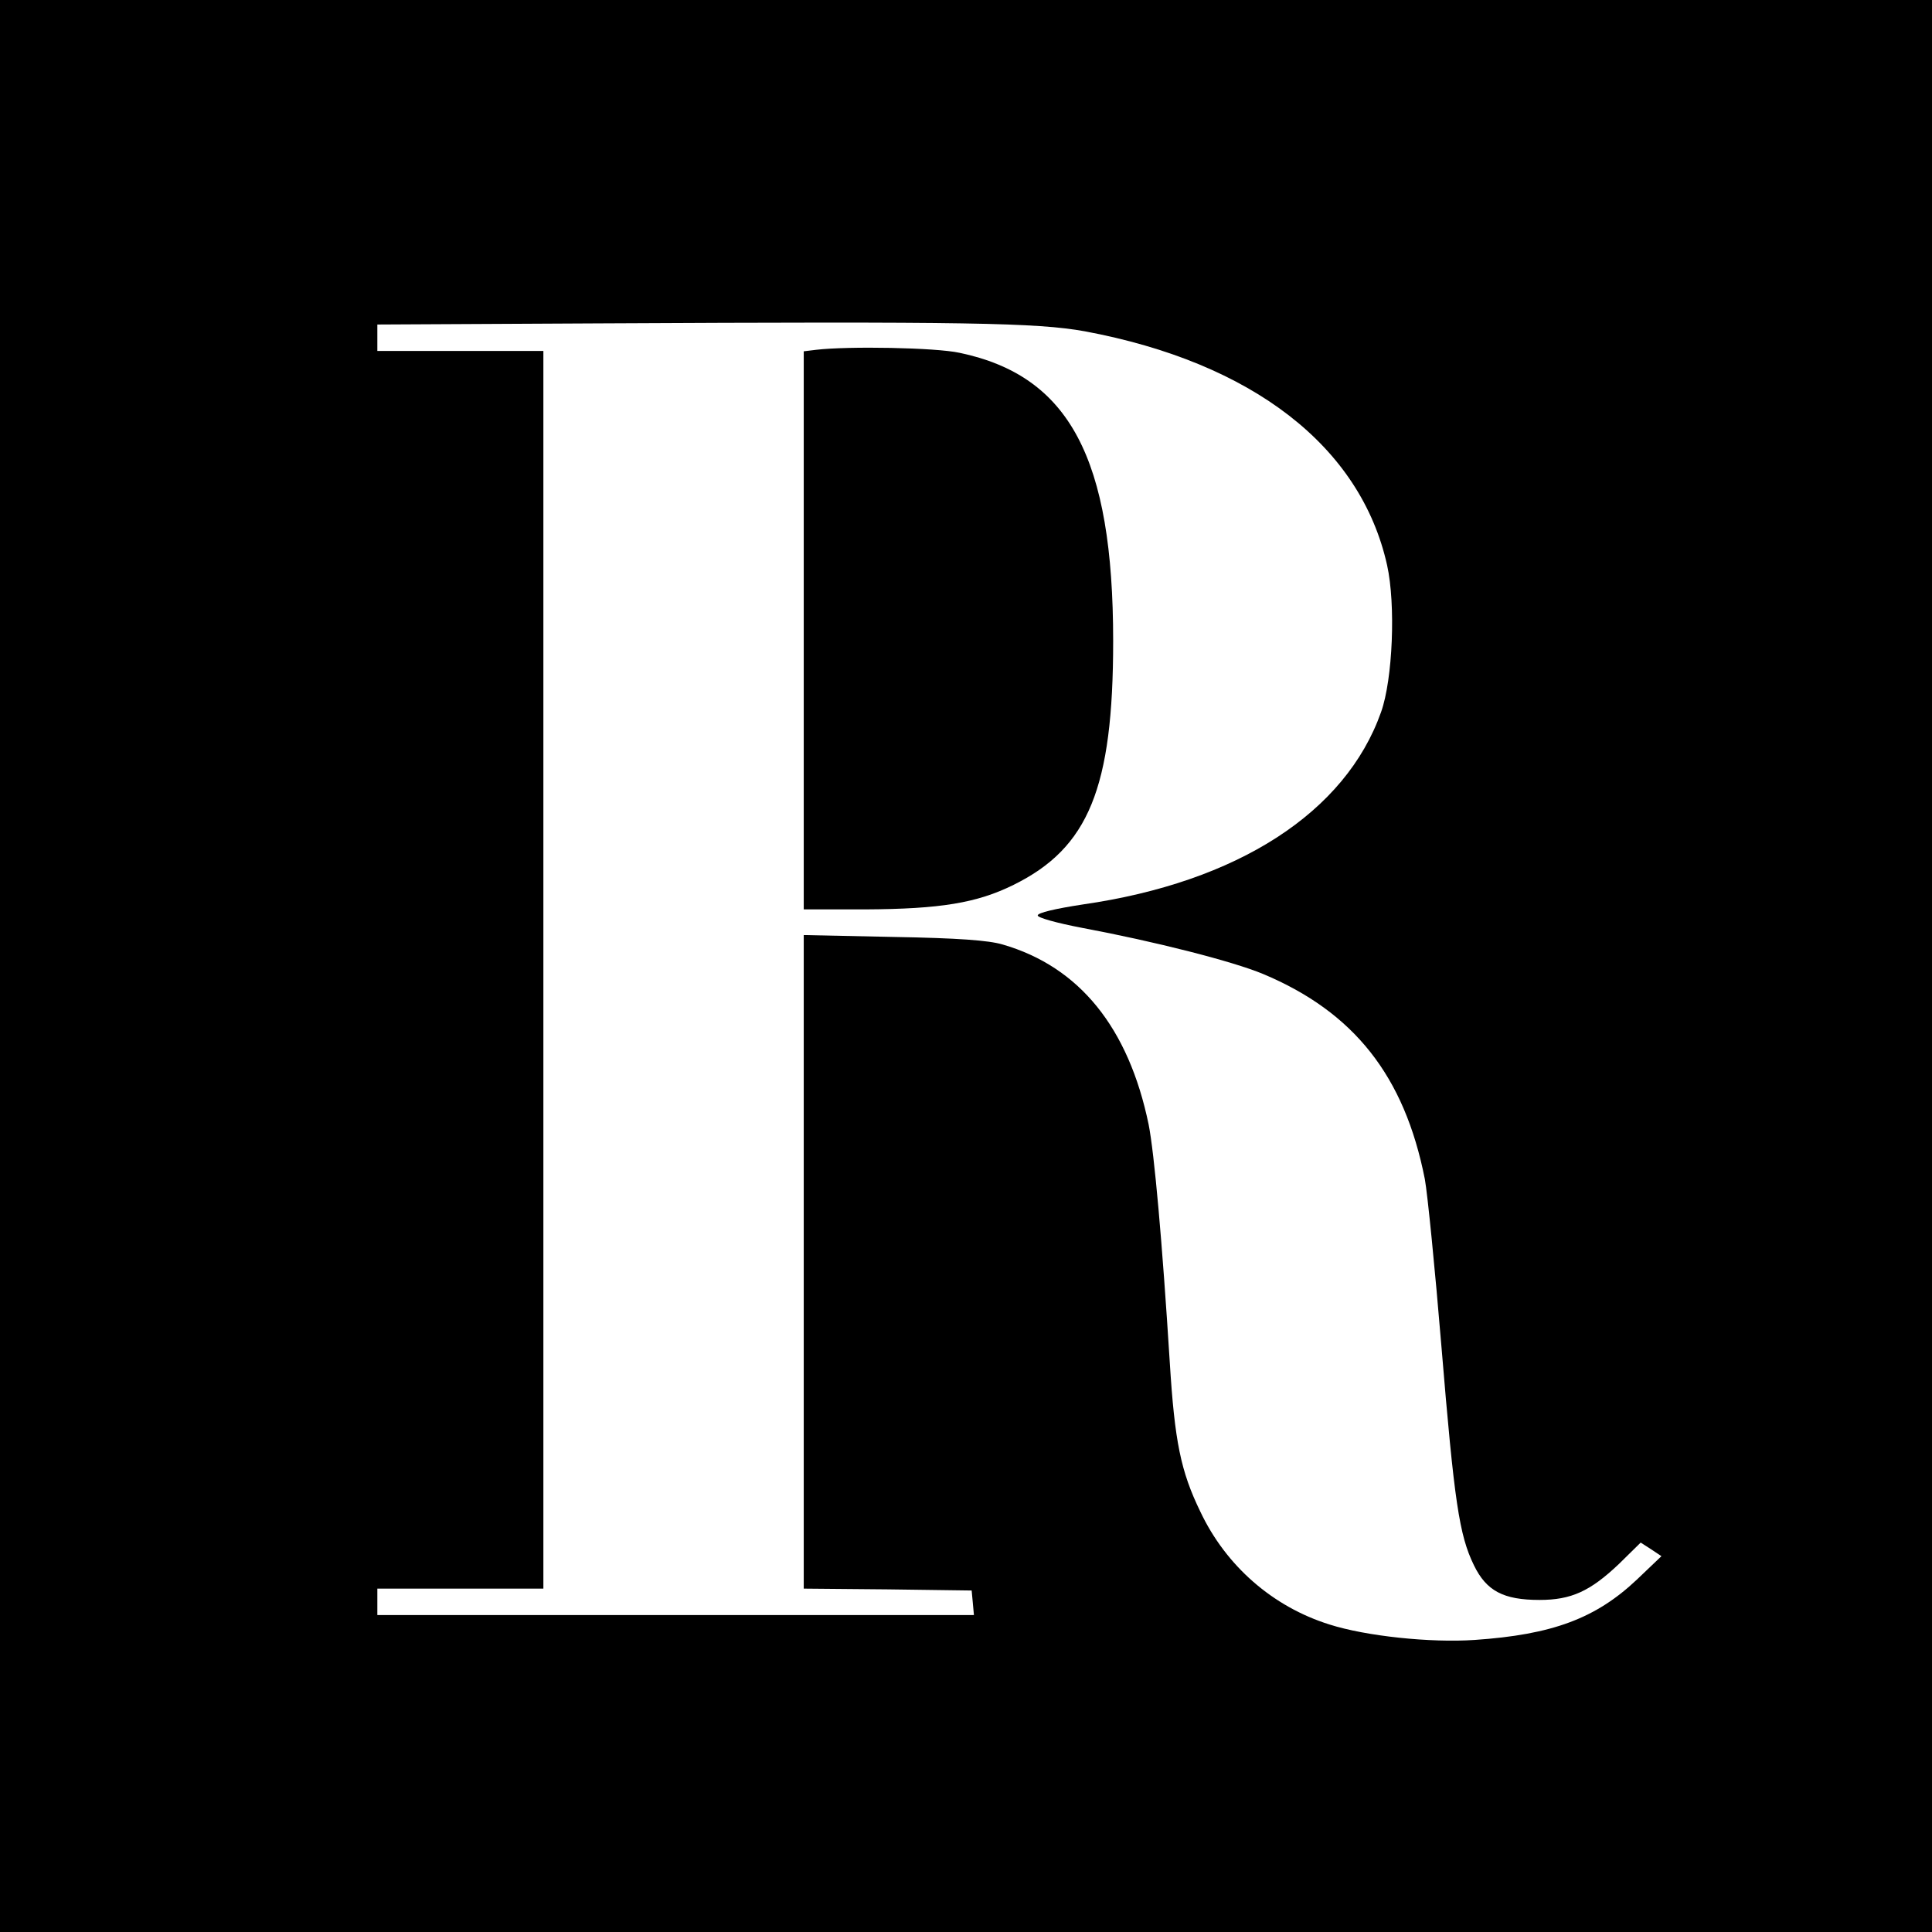
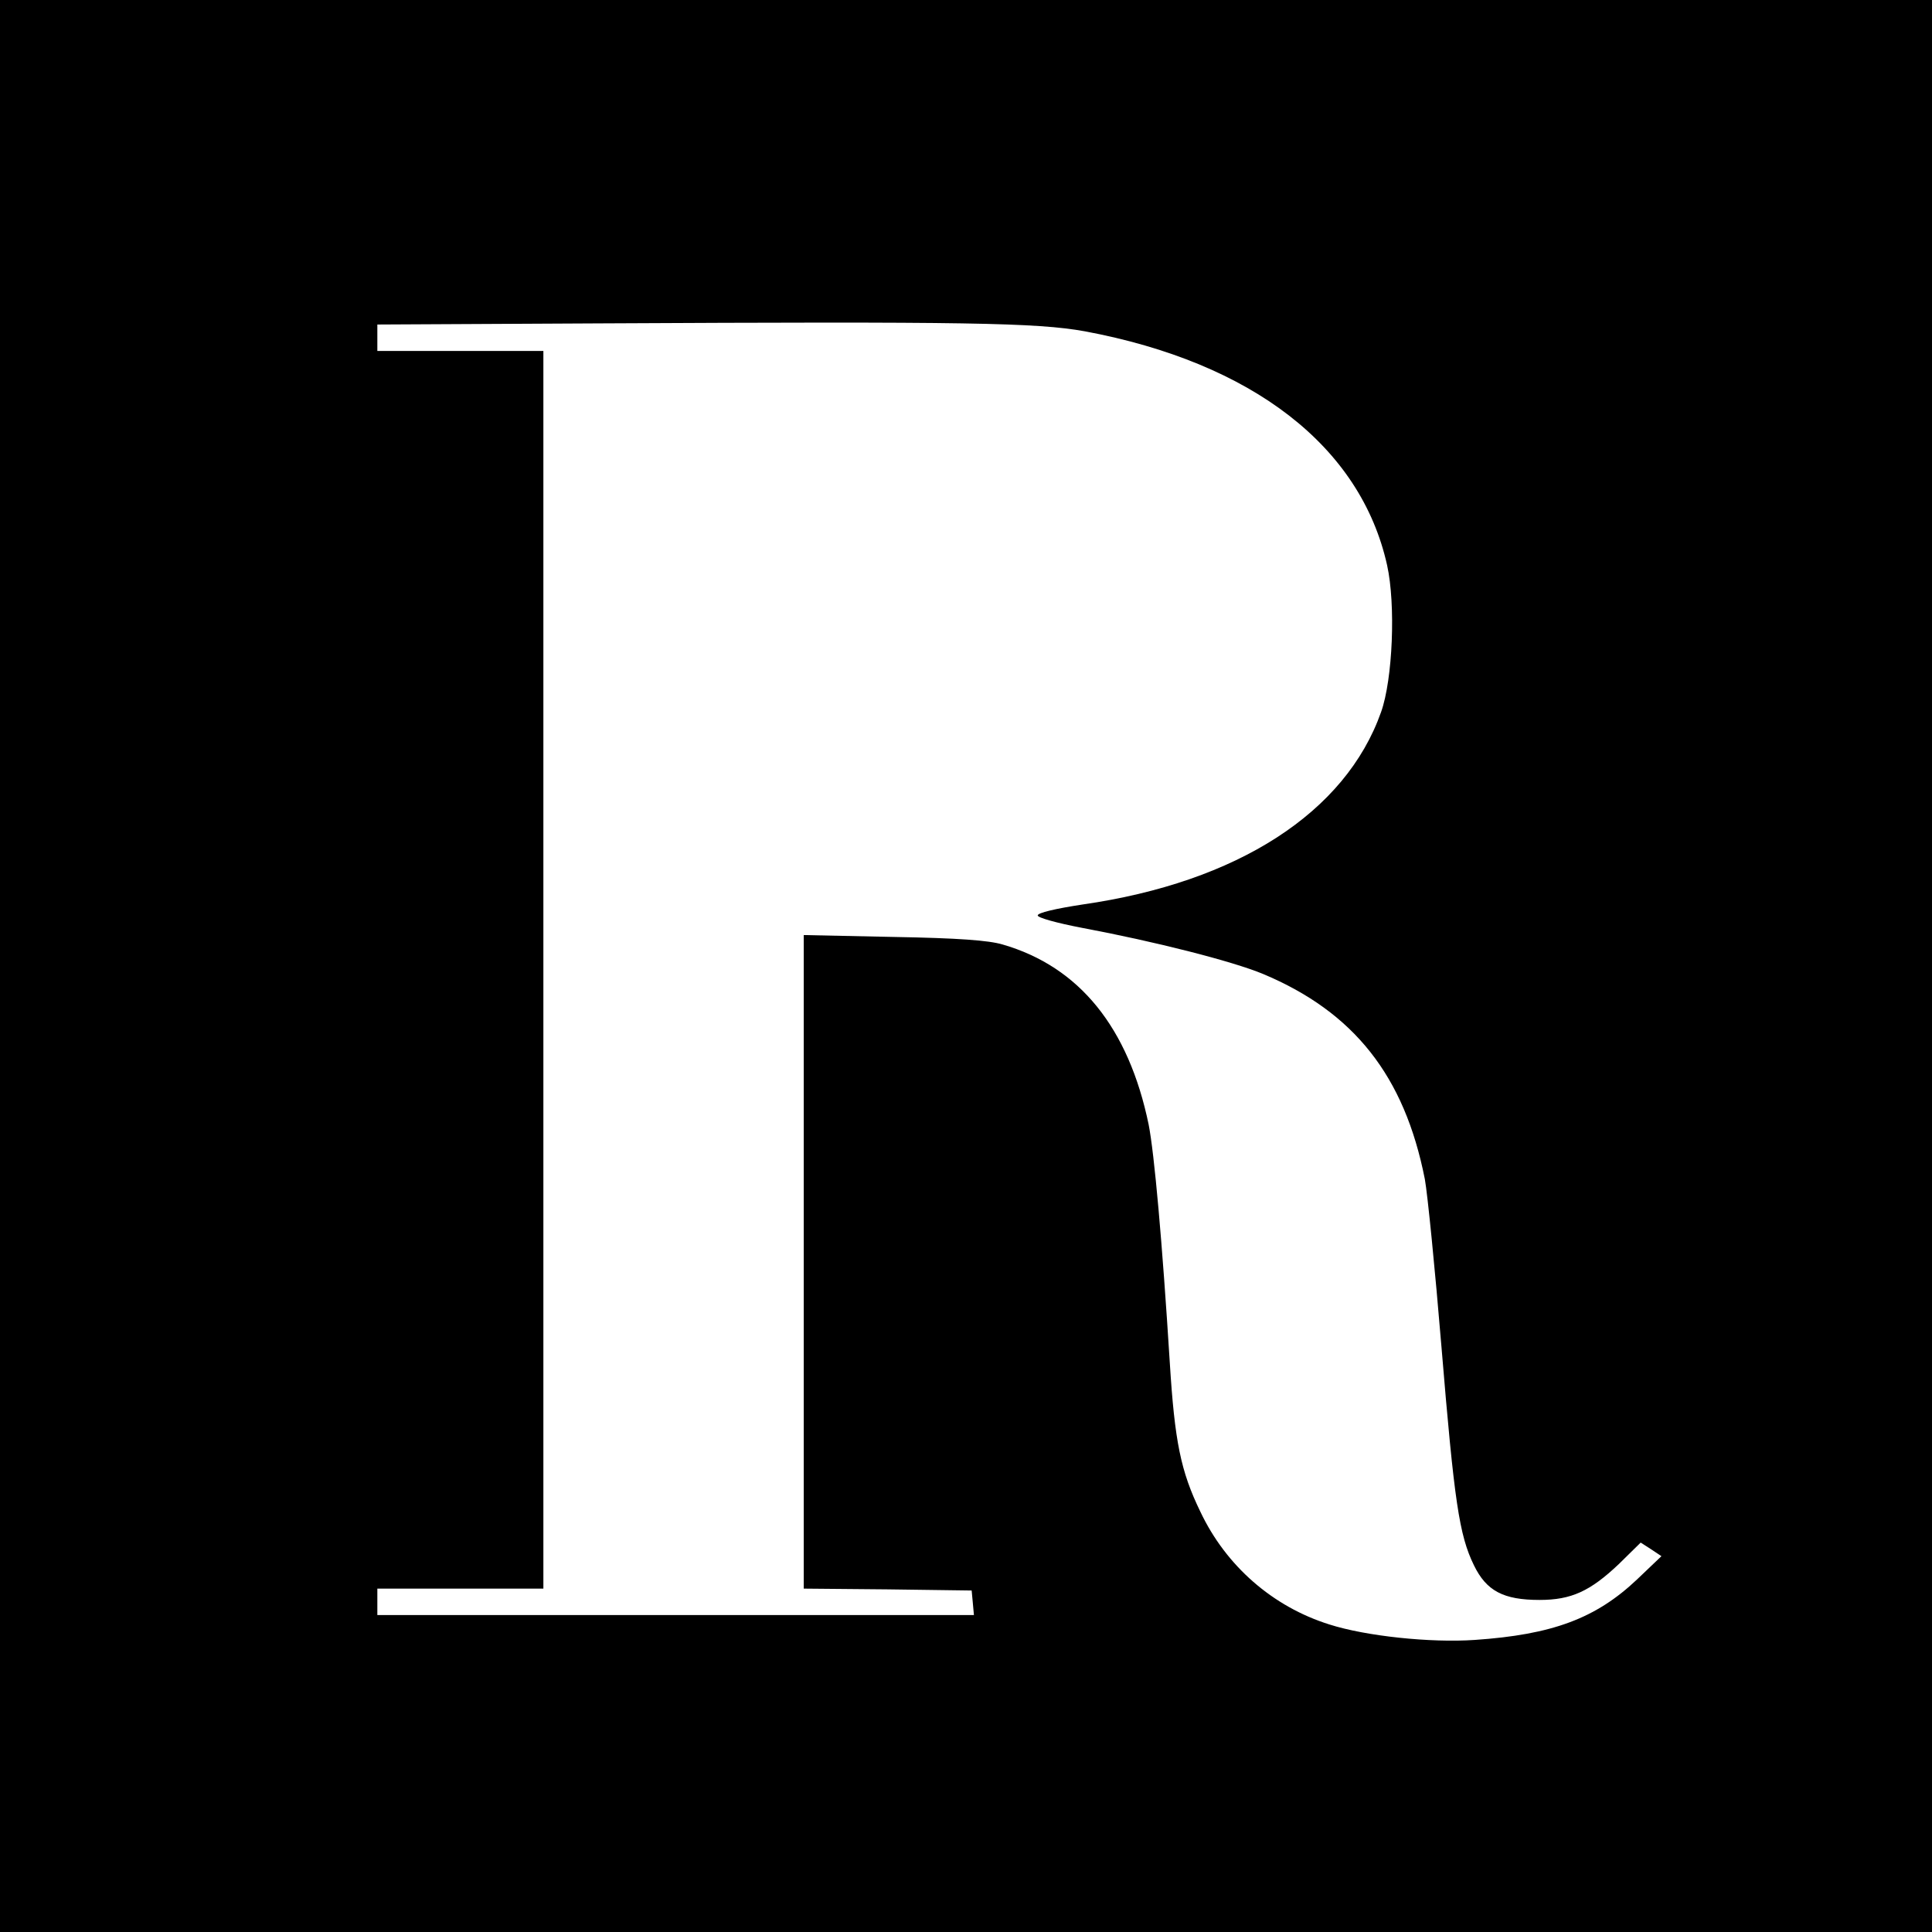
<svg xmlns="http://www.w3.org/2000/svg" version="1.0" width="512pt" height="512pt" viewBox="0 0 512 512" preserveAspectRatio="xMidYMid meet">
  <g transform="translate(0,512) scale(0.1,-0.1)" fill="#000000" stroke="none">
    <path d="M0 2560 l0 -2560 2560 0 2560 0 0 2560 0 2560 -2560 0 -2560 0 0 -2560z m2875 1682 c444 -83 731 -305 801 -620 23 -104 15 -302 -16 -389 -94 -266 -380 -451 -791 -510 -72 -11 -119 -22 -119 -29 0 -6 50 -20 118 -33 192 -36 397 -88 479 -122 241 -101 375 -270 429 -544 7 -38 27 -238 44 -444 34 -411 47 -499 86 -579 33 -68 78 -92 174 -92 84 0 134 23 210 95 l58 57 28 -18 27 -18 -65 -62 c-109 -103 -224 -146 -430 -160 -117 -8 -288 10 -385 41 -150 47 -274 155 -342 299 -52 107 -68 186 -81 396 -20 320 -41 554 -56 630 -53 256 -183 418 -387 477 -37 11 -118 17 -289 20 l-238 5 0 -866 0 -866 223 -2 222 -3 3 -32 3 -33 -790 0 -791 0 0 35 0 35 220 0 220 0 0 1640 0 1640 -220 0 -220 0 0 35 0 35 588 3 c975 5 1159 2 1287 -21z" />
-     <path d="M2163 4193 l-33 -4 0 -740 0 -739 163 0 c199 1 296 17 393 65 199 98 264 257 264 646 0 485 -116 703 -407 764 -64 14 -295 18 -380 8z" />
  </g>
</svg>